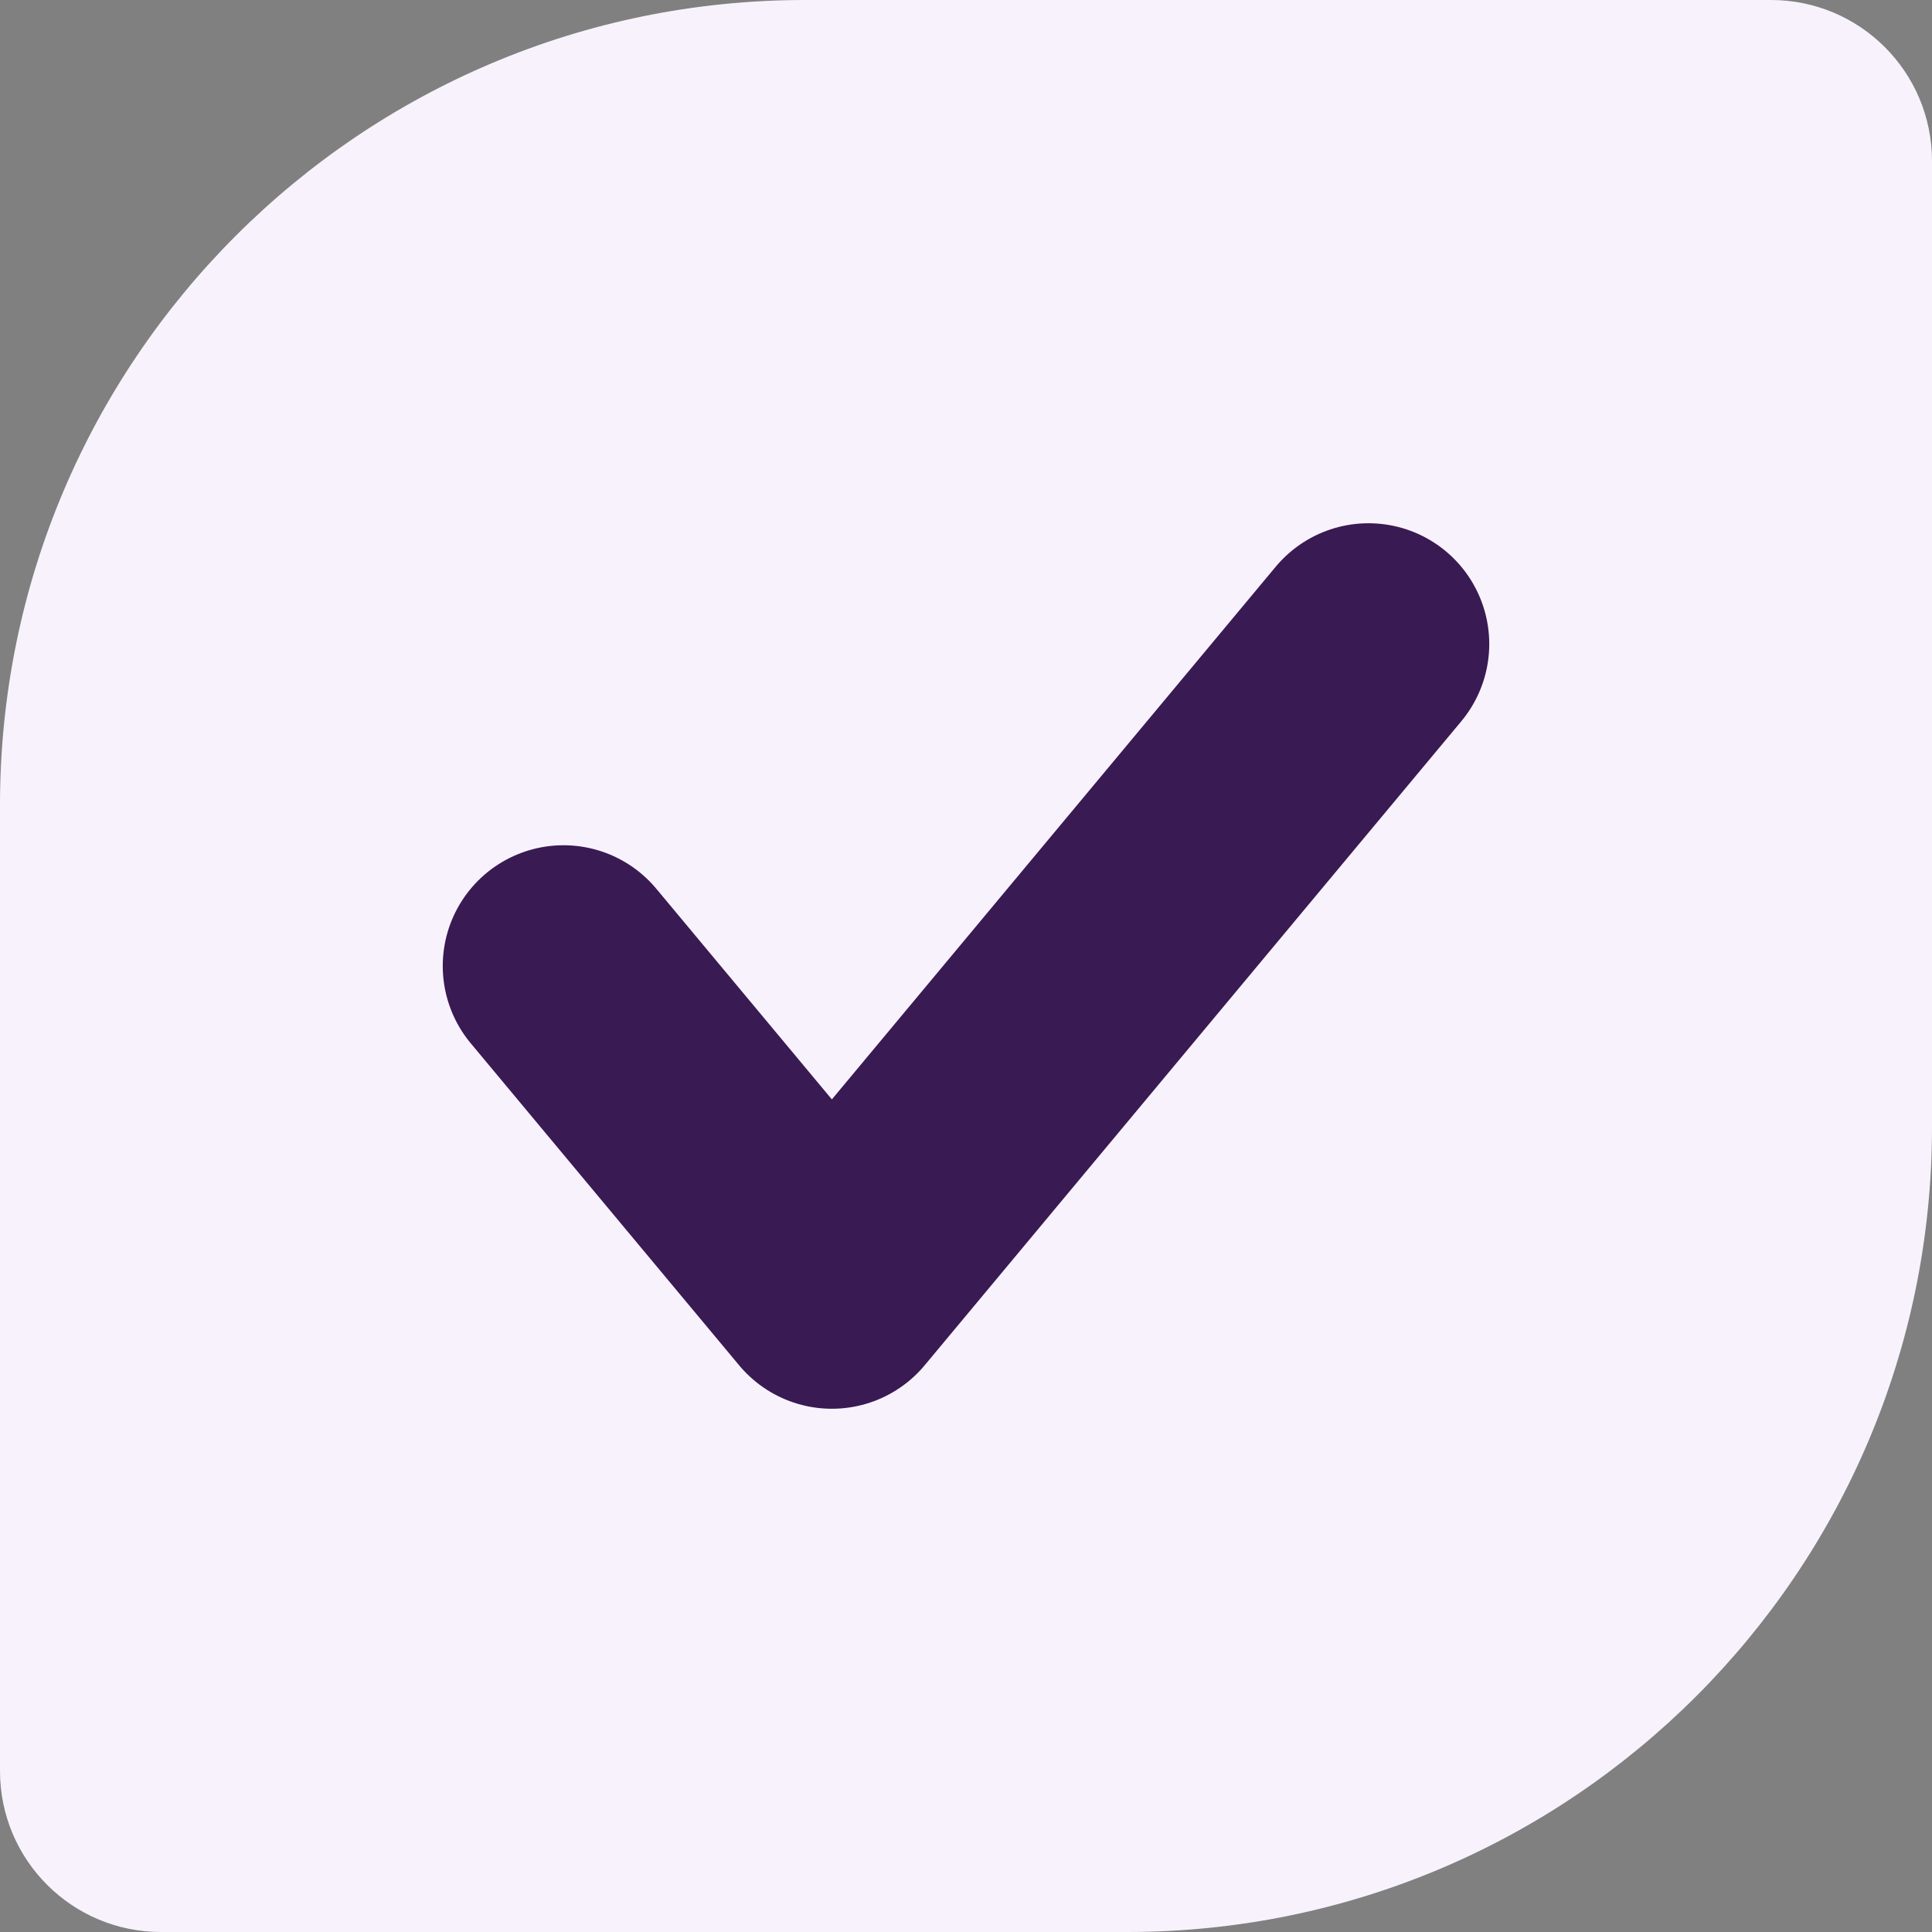
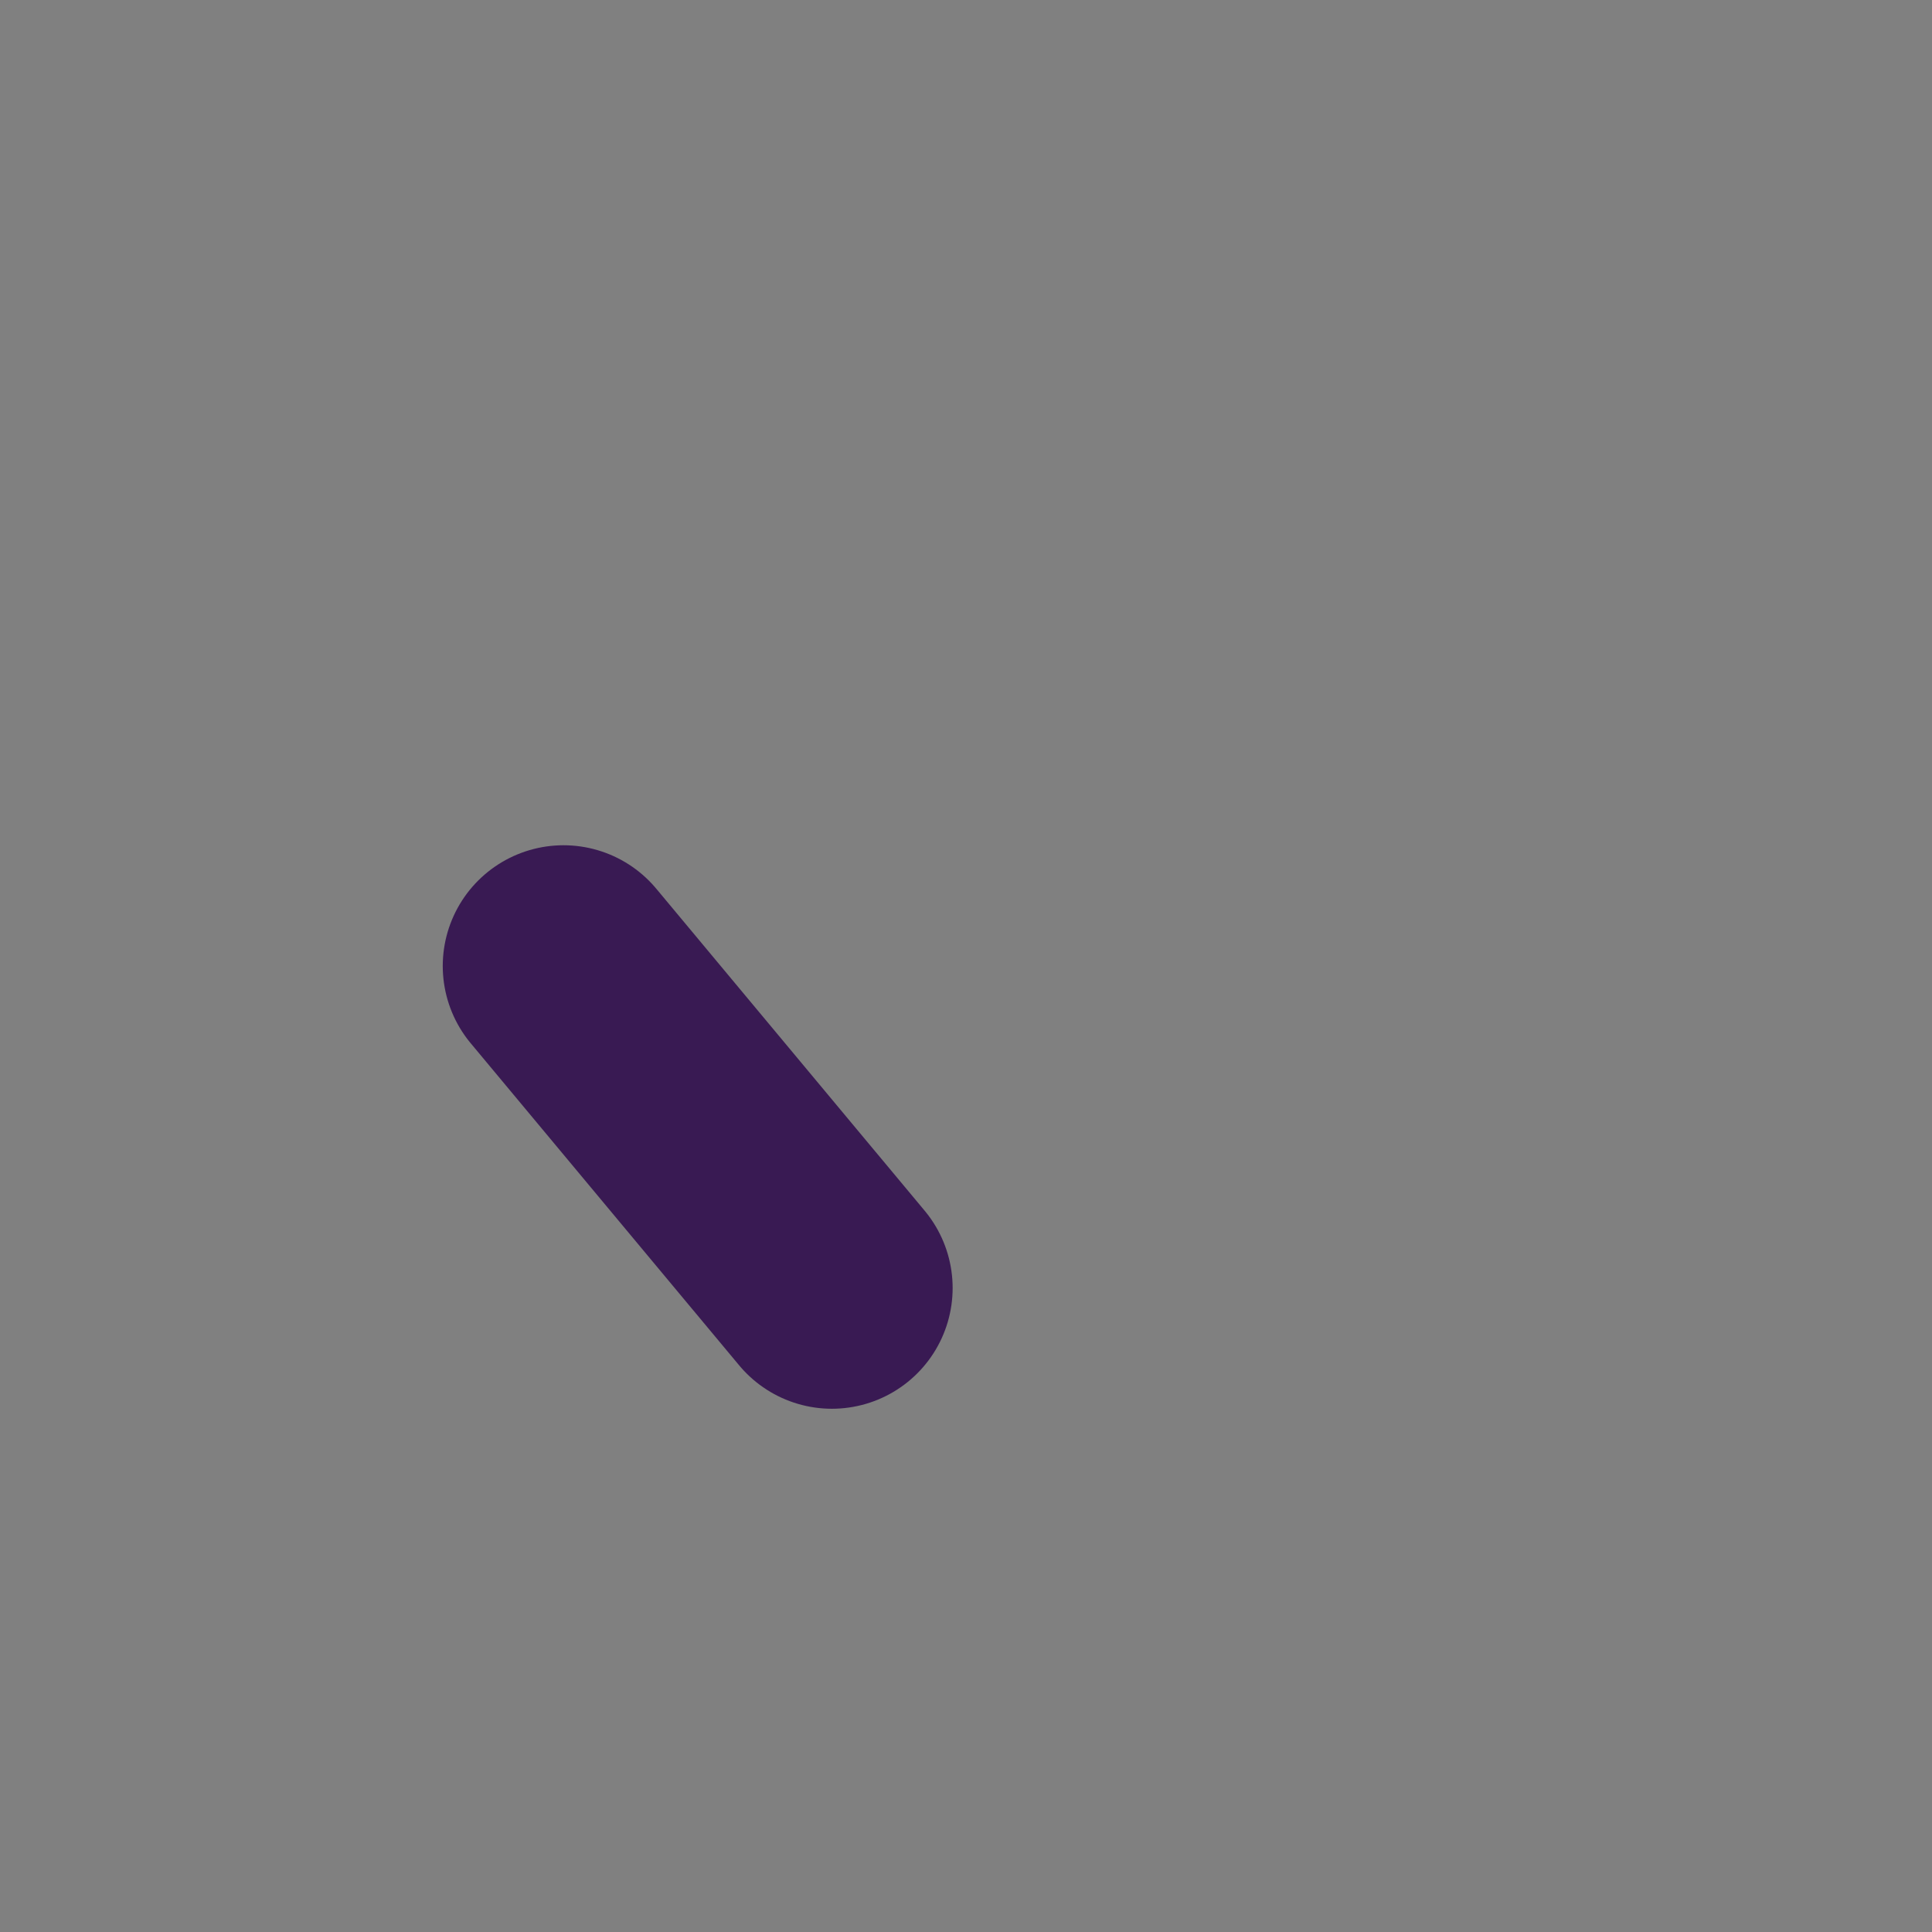
<svg xmlns="http://www.w3.org/2000/svg" width="24" height="24" viewBox="0 0 24 24" fill="none">
  <rect x="0" y="0" width="24" height="24" fill="#808080" stroke="none" />
-   <path d="M0 10C0 4.477 4.477 0 10 0H22C23.105 0 24 0.895 24 2V14C24 19.523 19.523 24 14 24H2C0.895 24 0 23.105 0 22V10Z" fill="#F8F2FC" />
-   <path d="M7 12L10.334 16L17 8" stroke="#391A53" stroke-width="3" stroke-linecap="round" stroke-linejoin="round" />
+   <path d="M7 12L10.334 16" stroke="#391A53" stroke-width="3" stroke-linecap="round" stroke-linejoin="round" />
</svg>